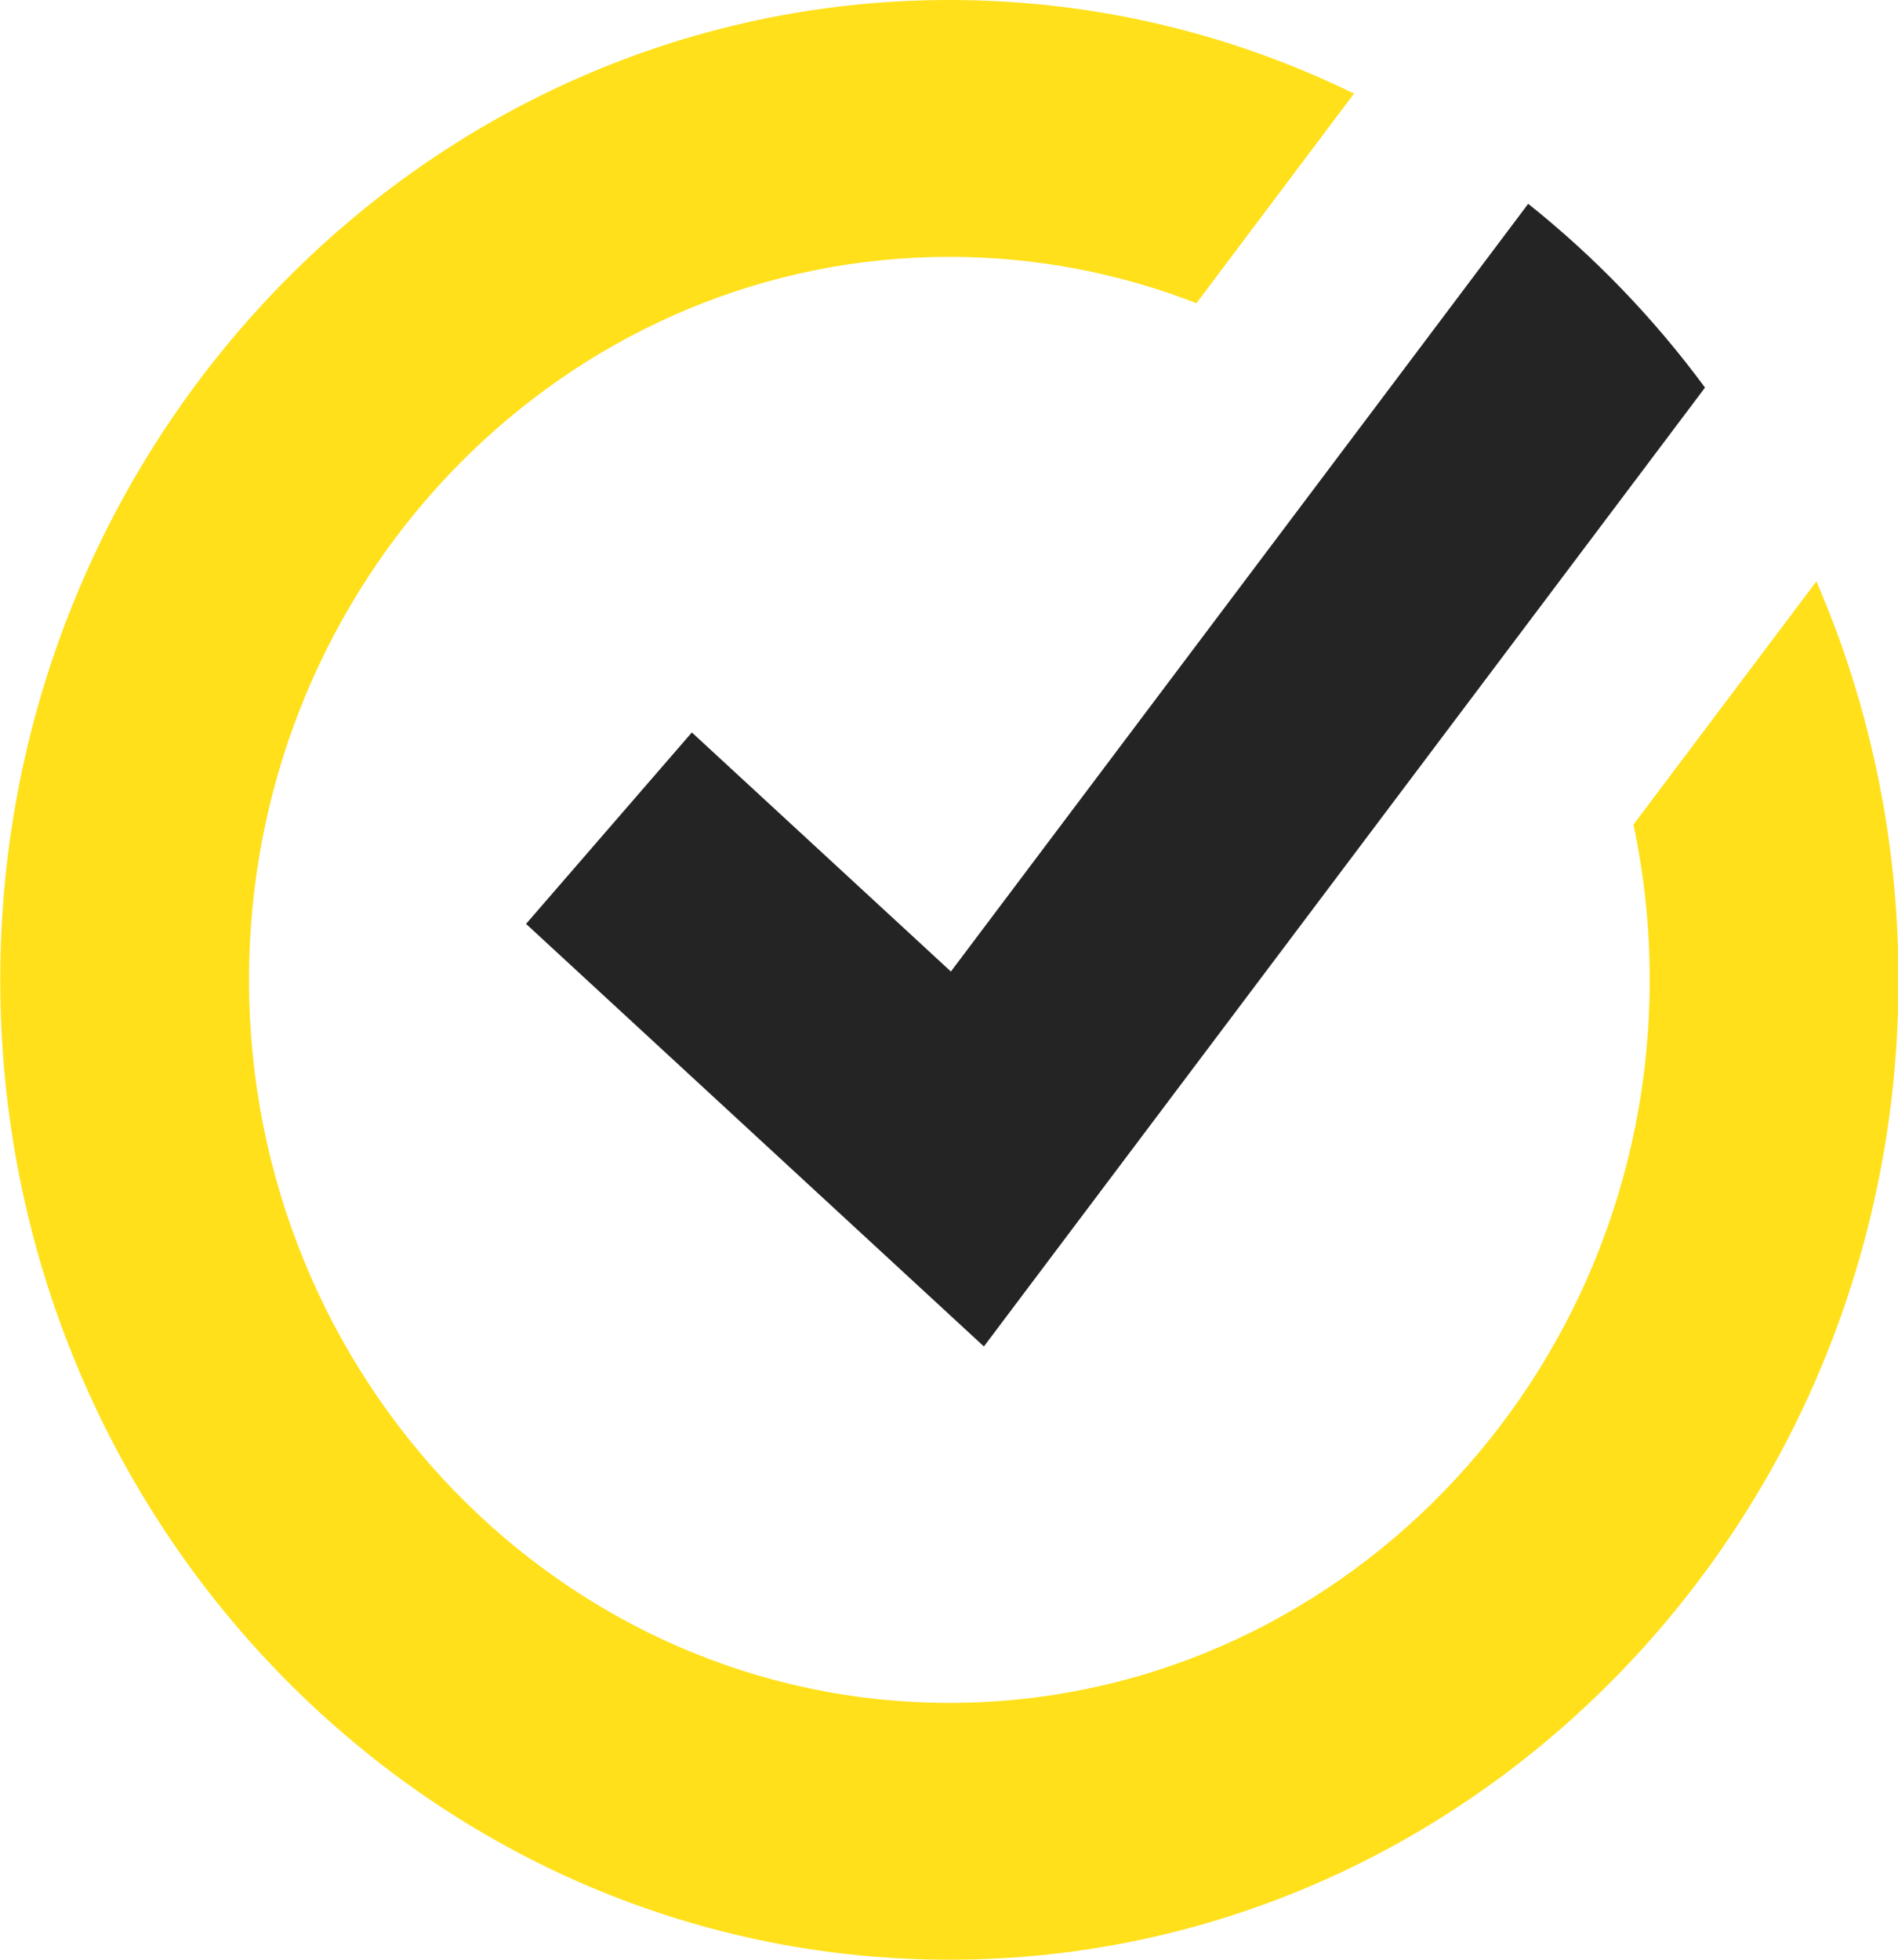
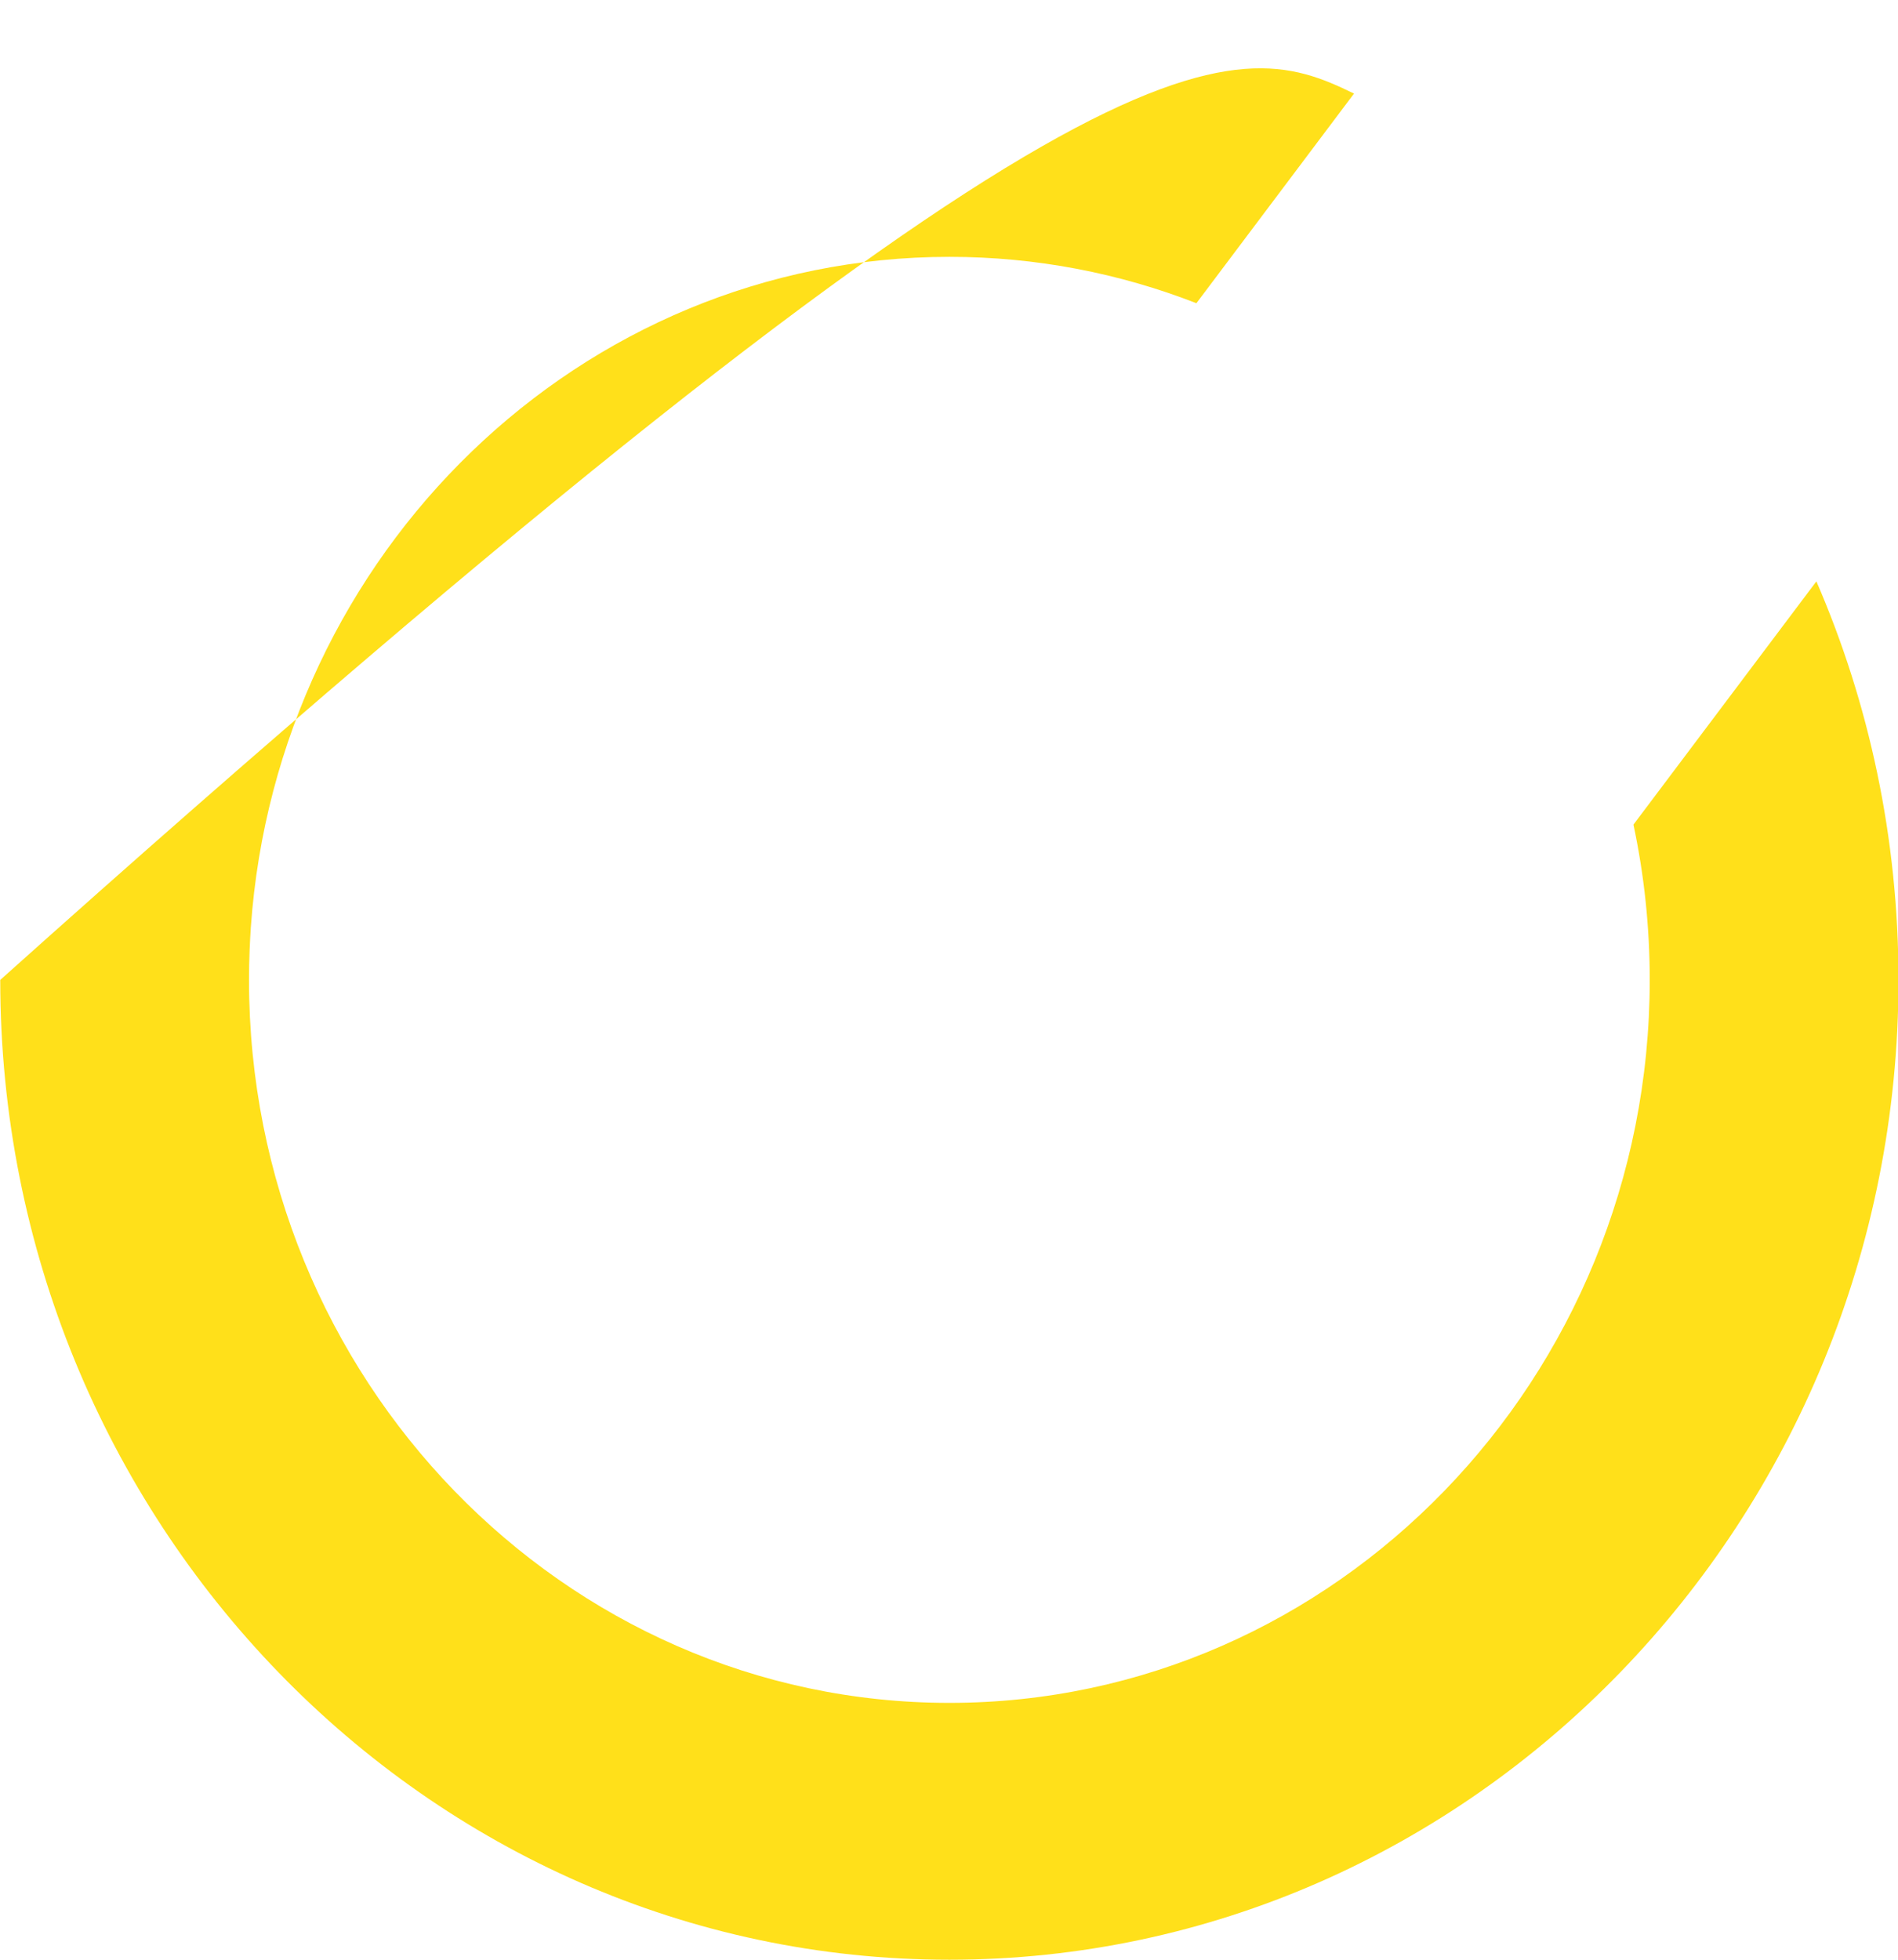
<svg xmlns="http://www.w3.org/2000/svg" width="31" height="32" viewBox="0 0 31 32" fill="none">
-   <path fill-rule="evenodd" clip-rule="evenodd" d="M31.008 16.001C31.008 24.823 24.054 32 15.506 32C6.958 32 0.004 24.823 0.004 16.001C0.004 7.177 6.958 0 15.506 0C17.869 0 20.109 0.548 22.115 1.528L19.541 4.951C18.285 4.462 16.926 4.194 15.506 4.194C9.479 4.194 4.526 9.03 4.097 15.14C4.089 15.264 4.082 15.388 4.077 15.513C4.071 15.675 4.067 15.837 4.067 16.001C4.067 22.51 9.198 27.806 15.506 27.806C21.813 27.806 26.945 22.51 26.945 16.001C26.945 15.13 26.853 14.281 26.679 13.465L29.667 9.493C30.529 11.482 31.008 13.685 31.008 16.001" fill="#FFE01A" />
-   <path fill-rule="evenodd" clip-rule="evenodd" d="M27.848 6.329L25.237 9.8L16.07 21.986L8.592 15.086L11.3 11.96L15.531 15.864L22.47 6.64L24.96 3.328C26.046 4.193 27.018 5.203 27.848 6.329" fill="#242424" />
+   <path fill-rule="evenodd" clip-rule="evenodd" d="M31.008 16.001C31.008 24.823 24.054 32 15.506 32C6.958 32 0.004 24.823 0.004 16.001C17.869 0 20.109 0.548 22.115 1.528L19.541 4.951C18.285 4.462 16.926 4.194 15.506 4.194C9.479 4.194 4.526 9.03 4.097 15.14C4.089 15.264 4.082 15.388 4.077 15.513C4.071 15.675 4.067 15.837 4.067 16.001C4.067 22.51 9.198 27.806 15.506 27.806C21.813 27.806 26.945 22.51 26.945 16.001C26.945 15.13 26.853 14.281 26.679 13.465L29.667 9.493C30.529 11.482 31.008 13.685 31.008 16.001" fill="#FFE01A" />
</svg>